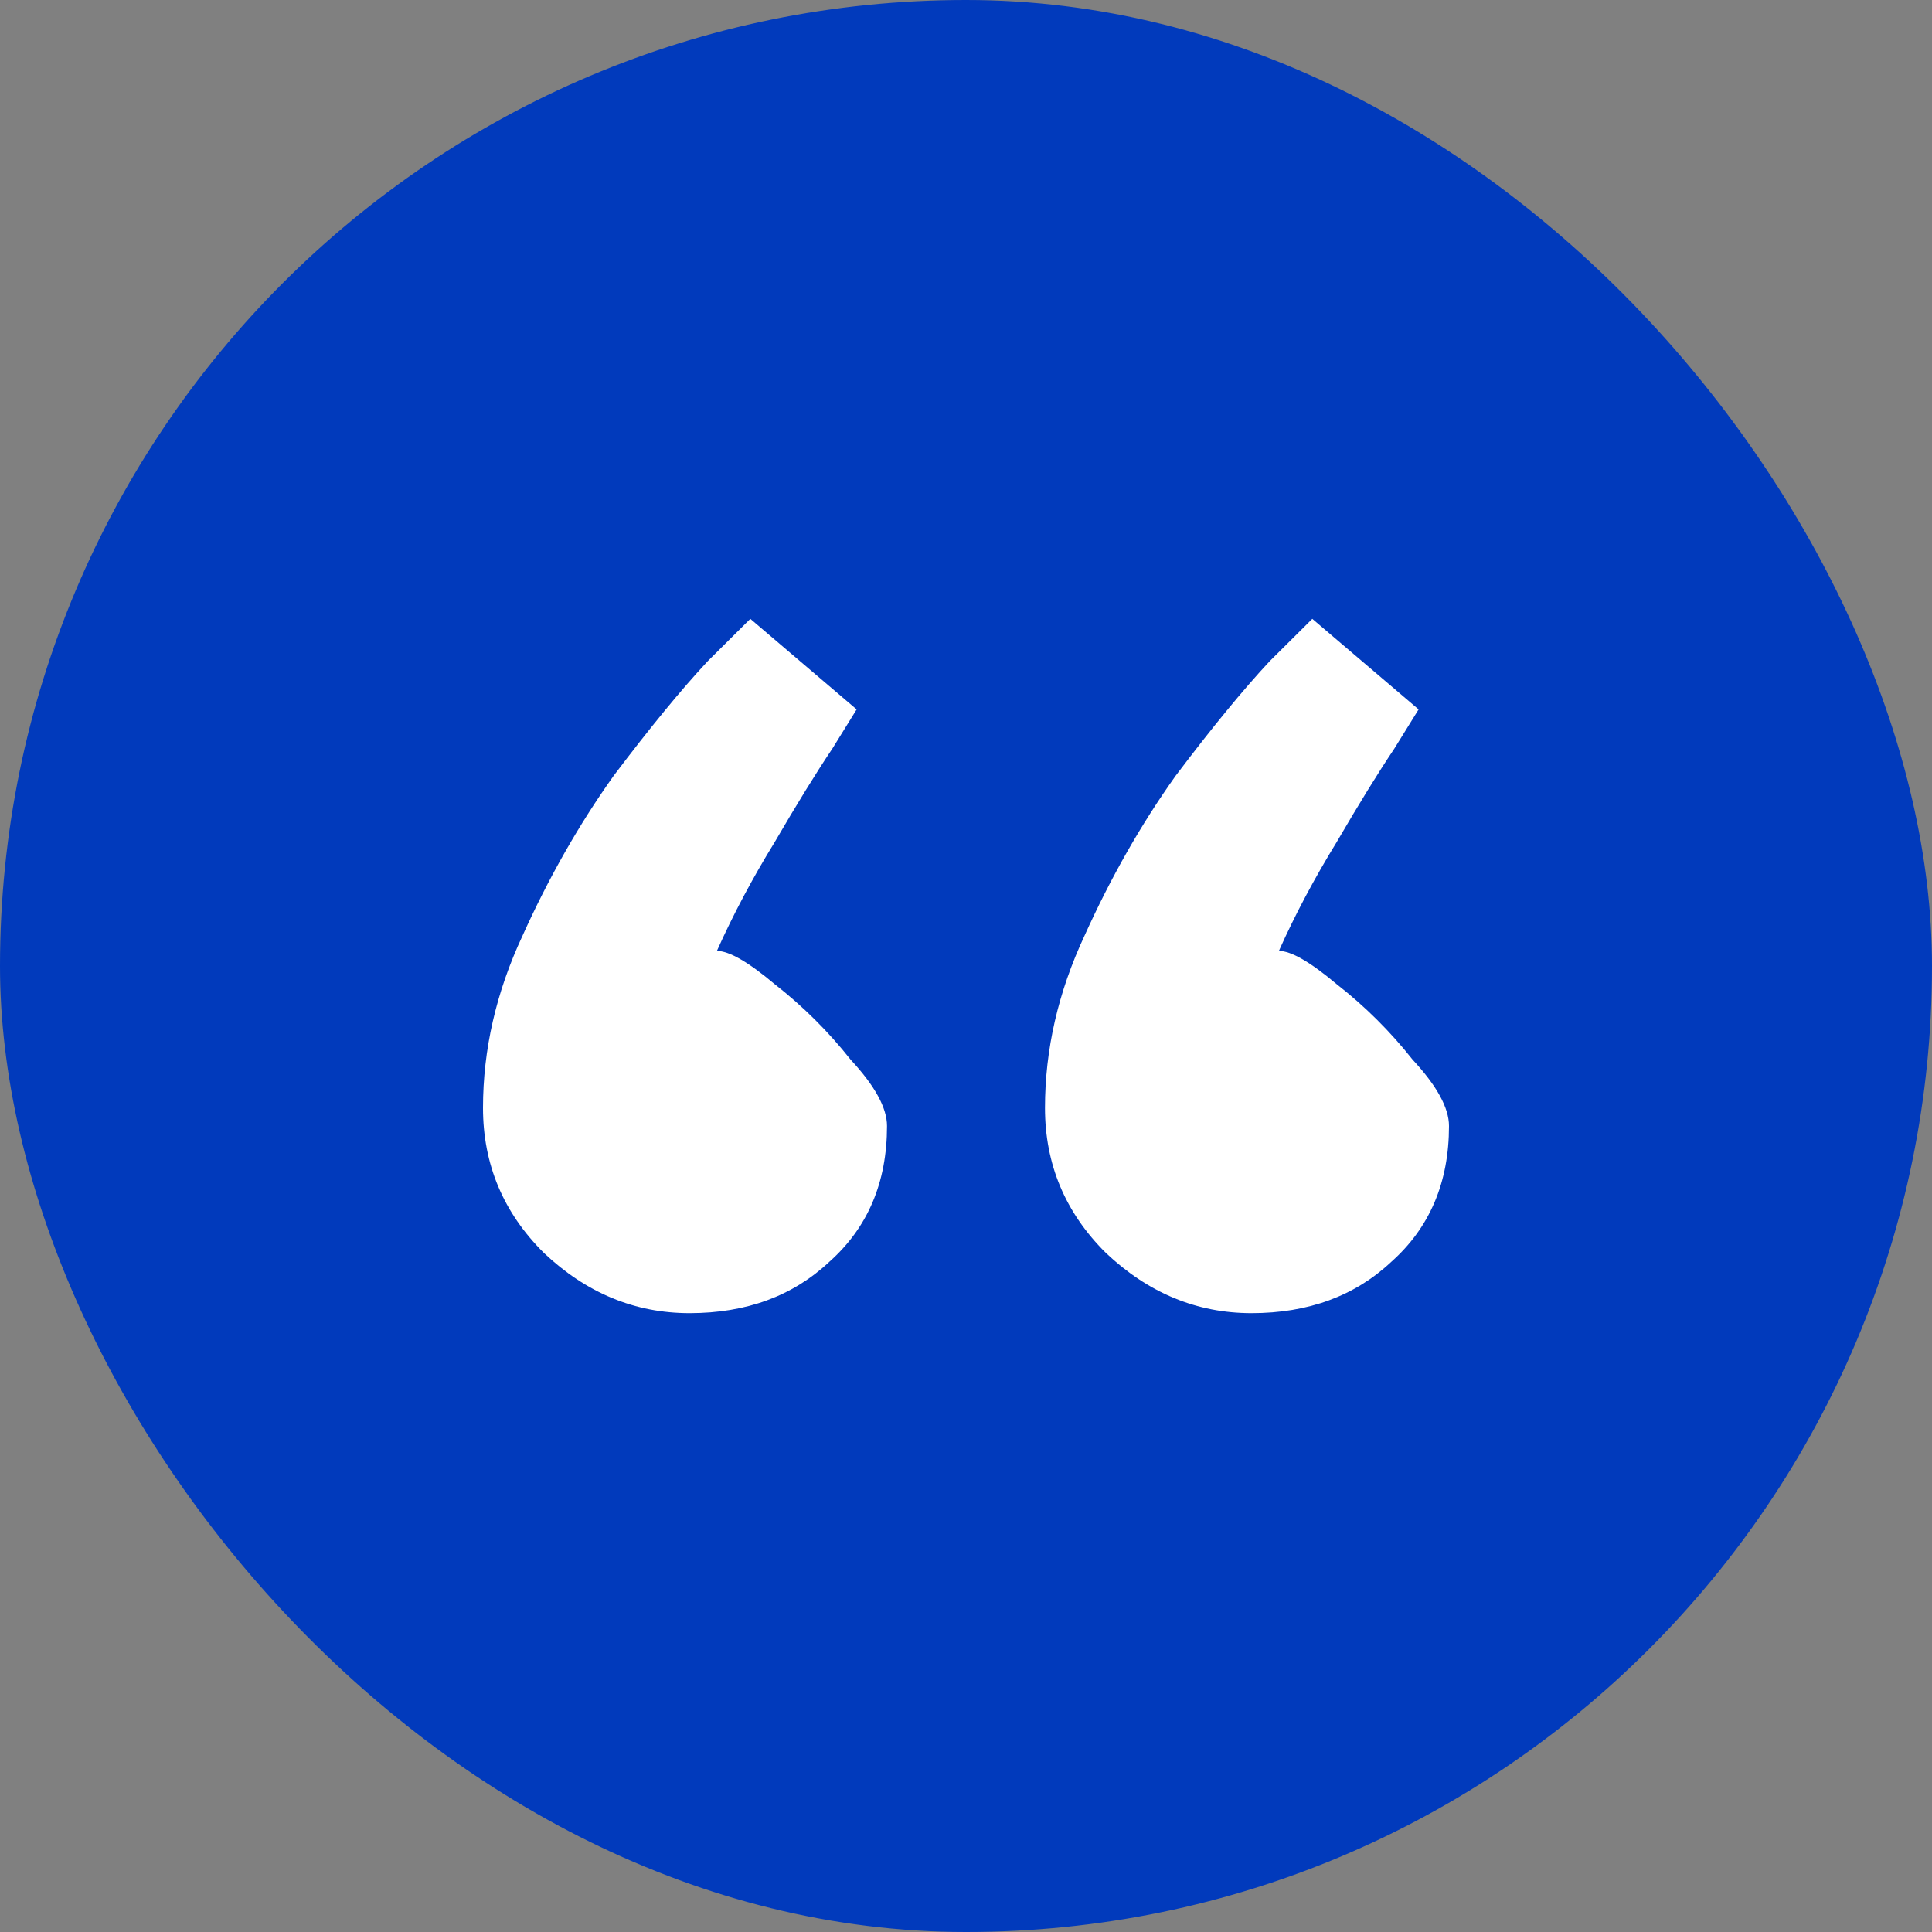
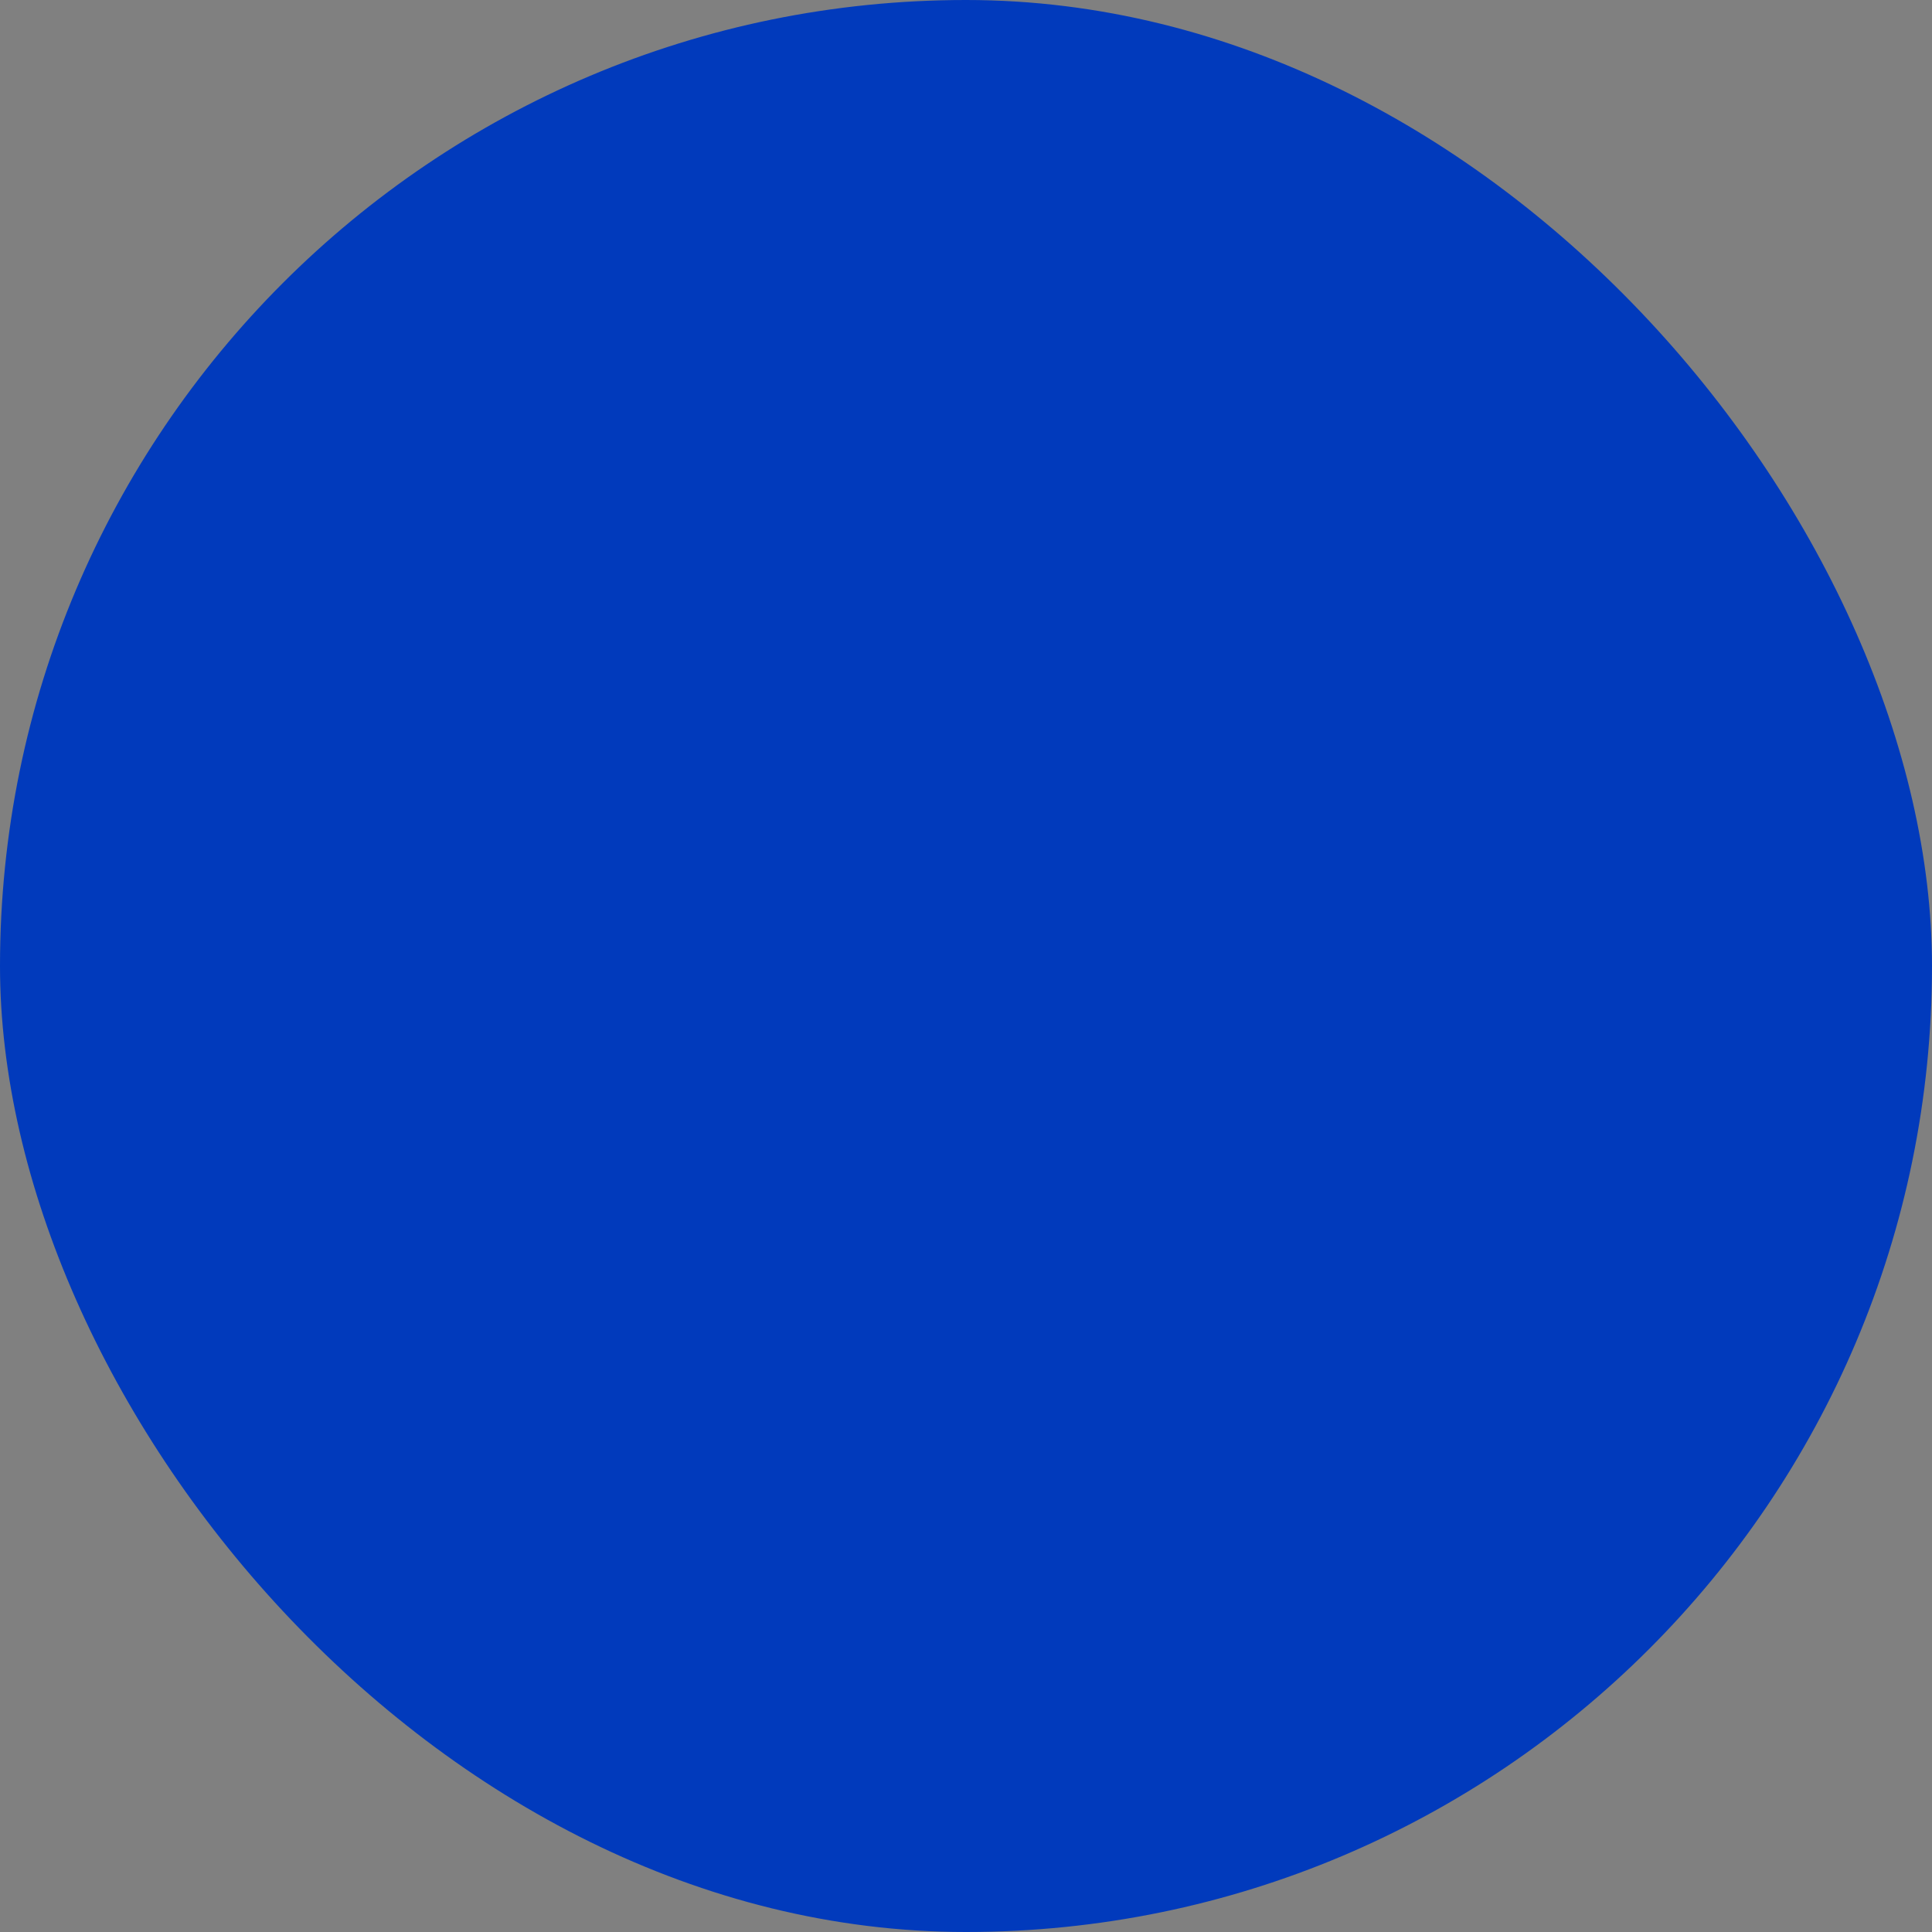
<svg xmlns="http://www.w3.org/2000/svg" width="128" height="128" viewBox="0 0 128 128" fill="none">
  <rect x="0" y="0" width="128" height="128" fill="#808080" stroke="none" />
  <rect width="128" height="128" rx="64" fill="#013ABC" />
-   <path d="M56.755 47C56.755 47 56.218 47.867 55.145 49.6C54.071 51.2 52.797 53.267 51.321 55.8C49.845 58.2 48.57 60.6 47.497 63C48.302 63 49.577 63.733 51.321 65.2C53.199 66.667 54.876 68.333 56.352 70.2C57.962 71.933 58.767 73.4 58.767 74.6C58.767 78.333 57.493 81.333 54.943 83.6C52.528 85.867 49.442 87 45.685 87C42.063 87 38.843 85.667 36.025 83C33.342 80.333 32 77.133 32 73.4C32 69.533 32.872 65.733 34.616 62C36.361 58.133 38.373 54.6 40.654 51.4C43.069 48.2 45.149 45.667 46.893 43.8C48.772 41.933 49.711 41 49.711 41L56.755 47ZM93.987 47C93.987 47 93.451 47.867 92.377 49.6C91.304 51.2 90.029 53.267 88.553 55.8C87.078 58.2 85.803 60.6 84.73 63C85.535 63 86.809 63.733 88.553 65.2C90.432 66.667 92.109 68.333 93.585 70.2C95.195 71.933 96 73.4 96 74.6C96 78.333 94.725 81.333 92.176 83.6C89.761 85.867 86.675 87 82.918 87C79.296 87 76.076 85.667 73.258 83C70.574 80.333 69.233 77.133 69.233 73.4C69.233 69.533 70.105 65.733 71.849 62C73.593 58.133 75.606 54.6 77.887 51.4C80.302 48.2 82.382 45.667 84.126 43.8C86.004 41.933 86.943 41 86.943 41L93.987 47Z" fill="white" />
</svg>